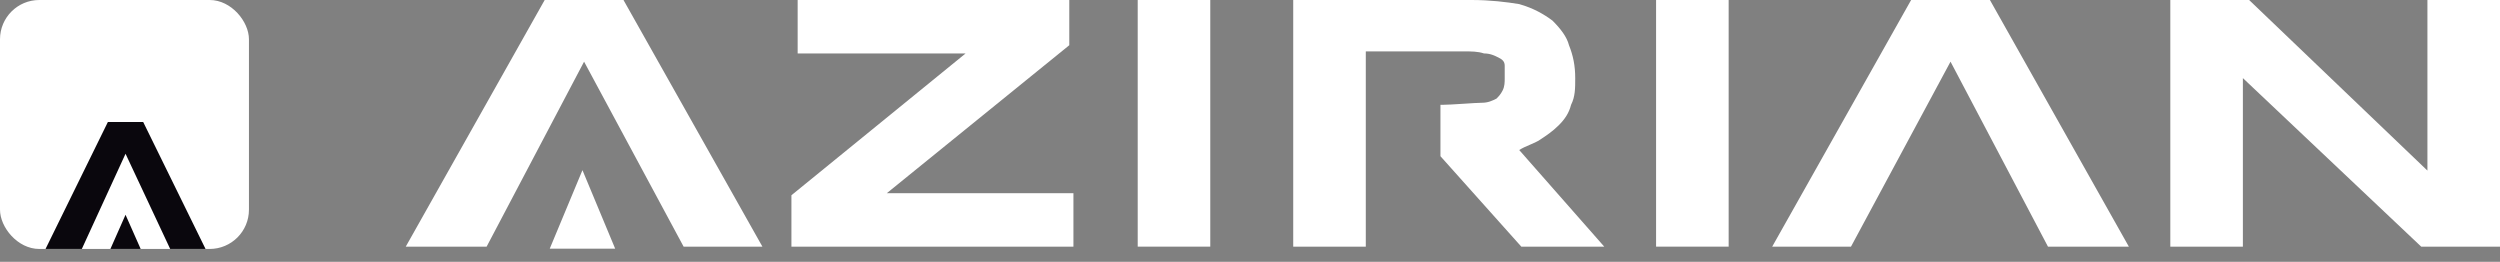
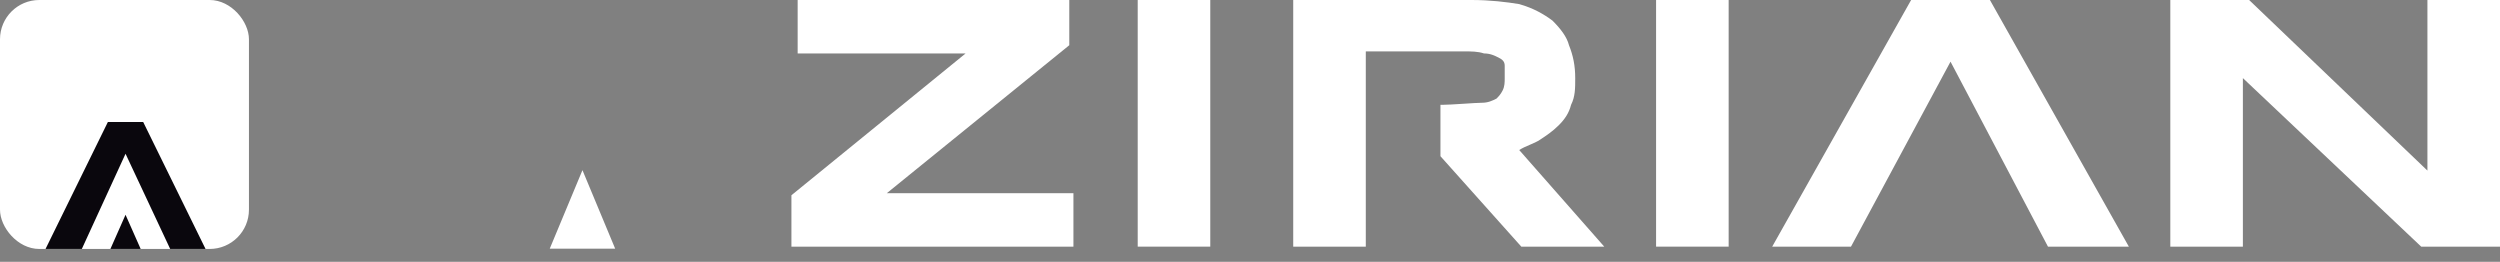
<svg xmlns="http://www.w3.org/2000/svg" width="191" height="20" viewBox="0 0 191 20" fill="none">
  <rect x="0" y="0" width="191" height="20" fill="#808080" stroke="none" />
  <rect width="19.02" height="19.02" rx="3" fill="white" />
  <path d="M10.941 9.323H8.241L3.479 19.02H6.251L9.591 11.747L13.002 19.02H15.703L10.941 9.323Z" fill="#0A070D" />
  <path d="M9.591 16.409L8.435 19.02H10.747L9.591 16.409Z" fill="#0A070D" />
  <g clip-path="url(#clip0_1639_109)">
-     <path d="M47.634 0H41.614L31 18.843H37.178L44.624 4.711L52.228 18.843H58.248L47.634 0Z" fill="white" />
    <path d="M60.465 18.843V14.917L73.772 4.083H60.941V0H81.693V3.455L67.752 14.76H82.01V18.843H60.465Z" fill="white" />
    <path d="M86.921 18.843V0H92.465V18.843H86.921Z" fill="white" />
    <path d="M116.069 11.463C116.545 11.149 117.178 10.992 117.653 10.678C118.129 10.364 118.604 10.05 119.079 9.579C119.554 9.107 119.871 8.636 120.03 8.008C120.347 7.38 120.347 6.752 120.347 5.967C120.347 5.025 120.188 4.24 119.871 3.455C119.713 2.826 119.238 2.198 118.604 1.57C117.97 1.099 117.178 0.628 116.069 0.314C115.119 0.157 113.852 0 112.426 0H98.802V18.843H104.347V8.008V3.926H111.792C112.426 3.926 112.901 3.926 113.376 4.083C113.852 4.083 114.168 4.24 114.485 4.397C114.802 4.554 114.96 4.711 114.96 5.025C114.96 5.339 114.96 5.653 114.96 5.967C114.96 6.281 114.96 6.595 114.802 6.909C114.644 7.223 114.485 7.38 114.327 7.537C114.01 7.694 113.693 7.851 113.218 7.851C112.743 7.851 110.842 8.008 110.208 8.008H110.05V11.934L116.228 18.843H122.564L116.069 11.463Z" fill="white" />
    <path d="M126.525 18.843V0H132.069V18.843H126.525Z" fill="white" />
    <path d="M152.03 0H146.01L135.396 18.843H141.416L149.02 4.711L156.465 18.843H162.644L152.03 0Z" fill="white" />
    <path d="M44.5 13L42 19H47L44.5 13Z" fill="white" />
    <path d="M191 8.479V4.711L191 0H190H188.624H185.455V13.033L171.832 0H165.812V18.843H171.356V5.967L184.98 18.843H191L191 14.5L191 8.479Z" fill="white" />
  </g>
  <defs>
    <clipPath id="clip0_1639_109">
      <rect width="160" height="19" fill="white" transform="translate(31)" />
    </clipPath>
  </defs>
</svg>